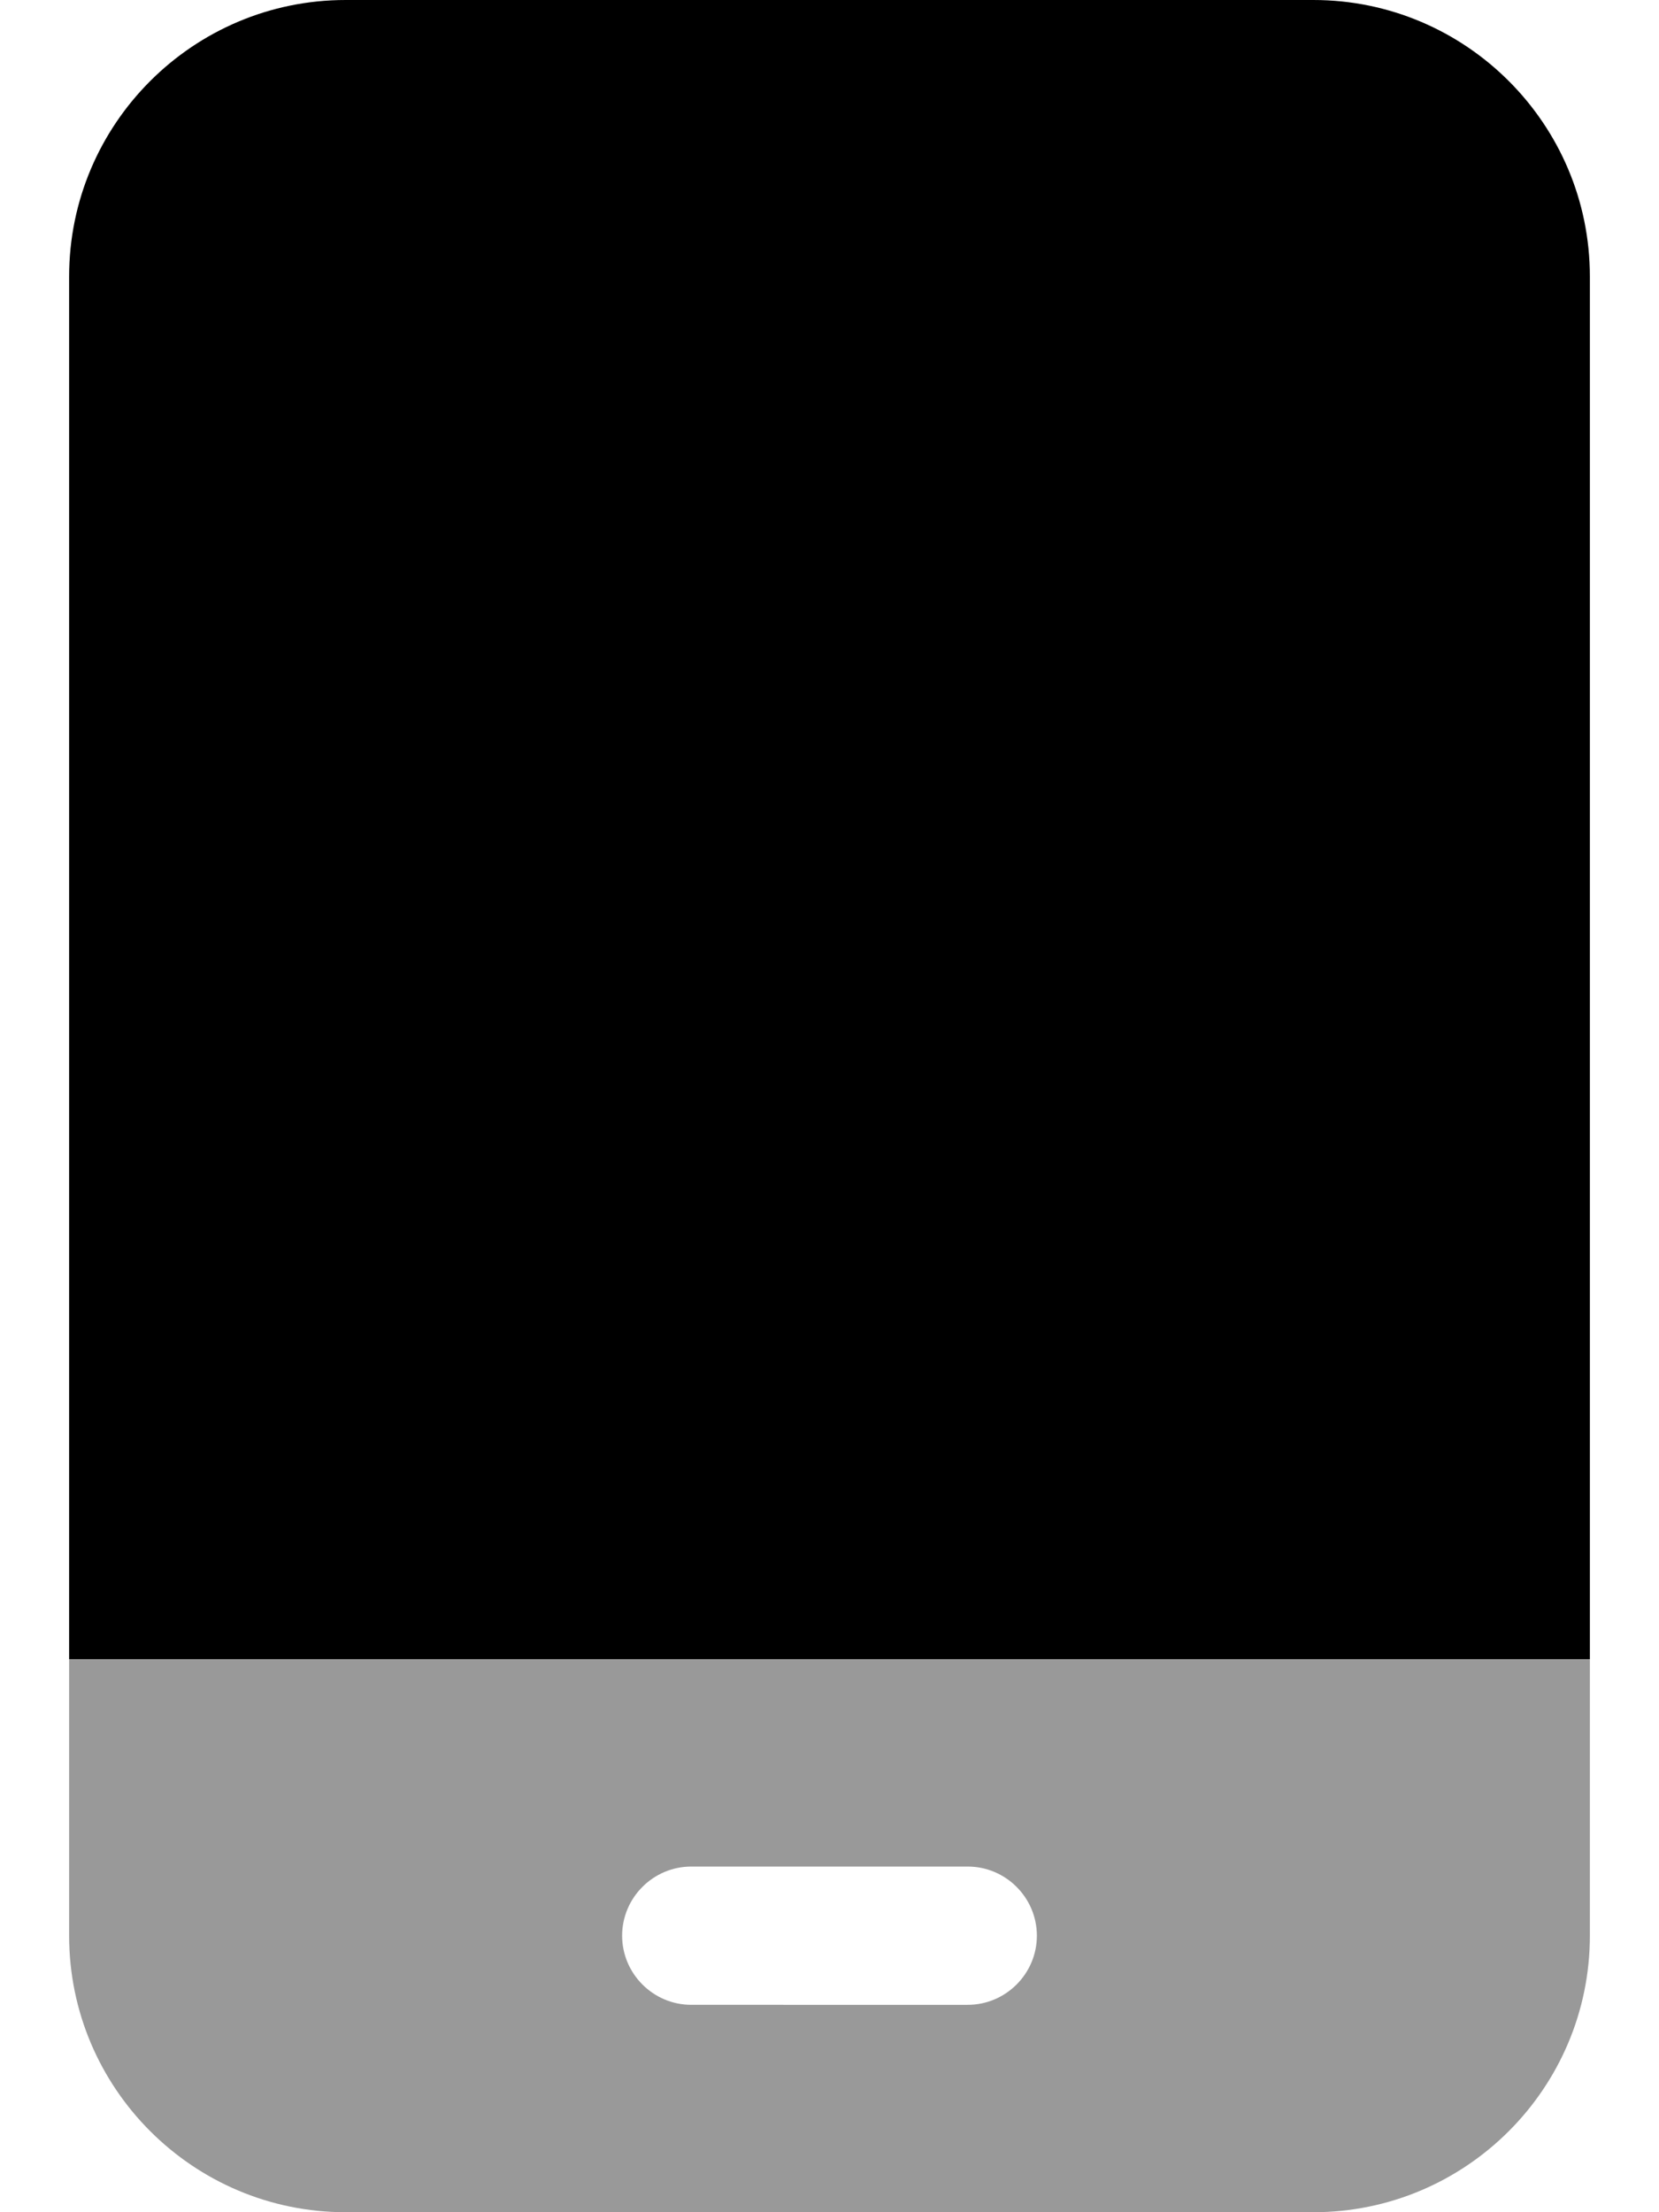
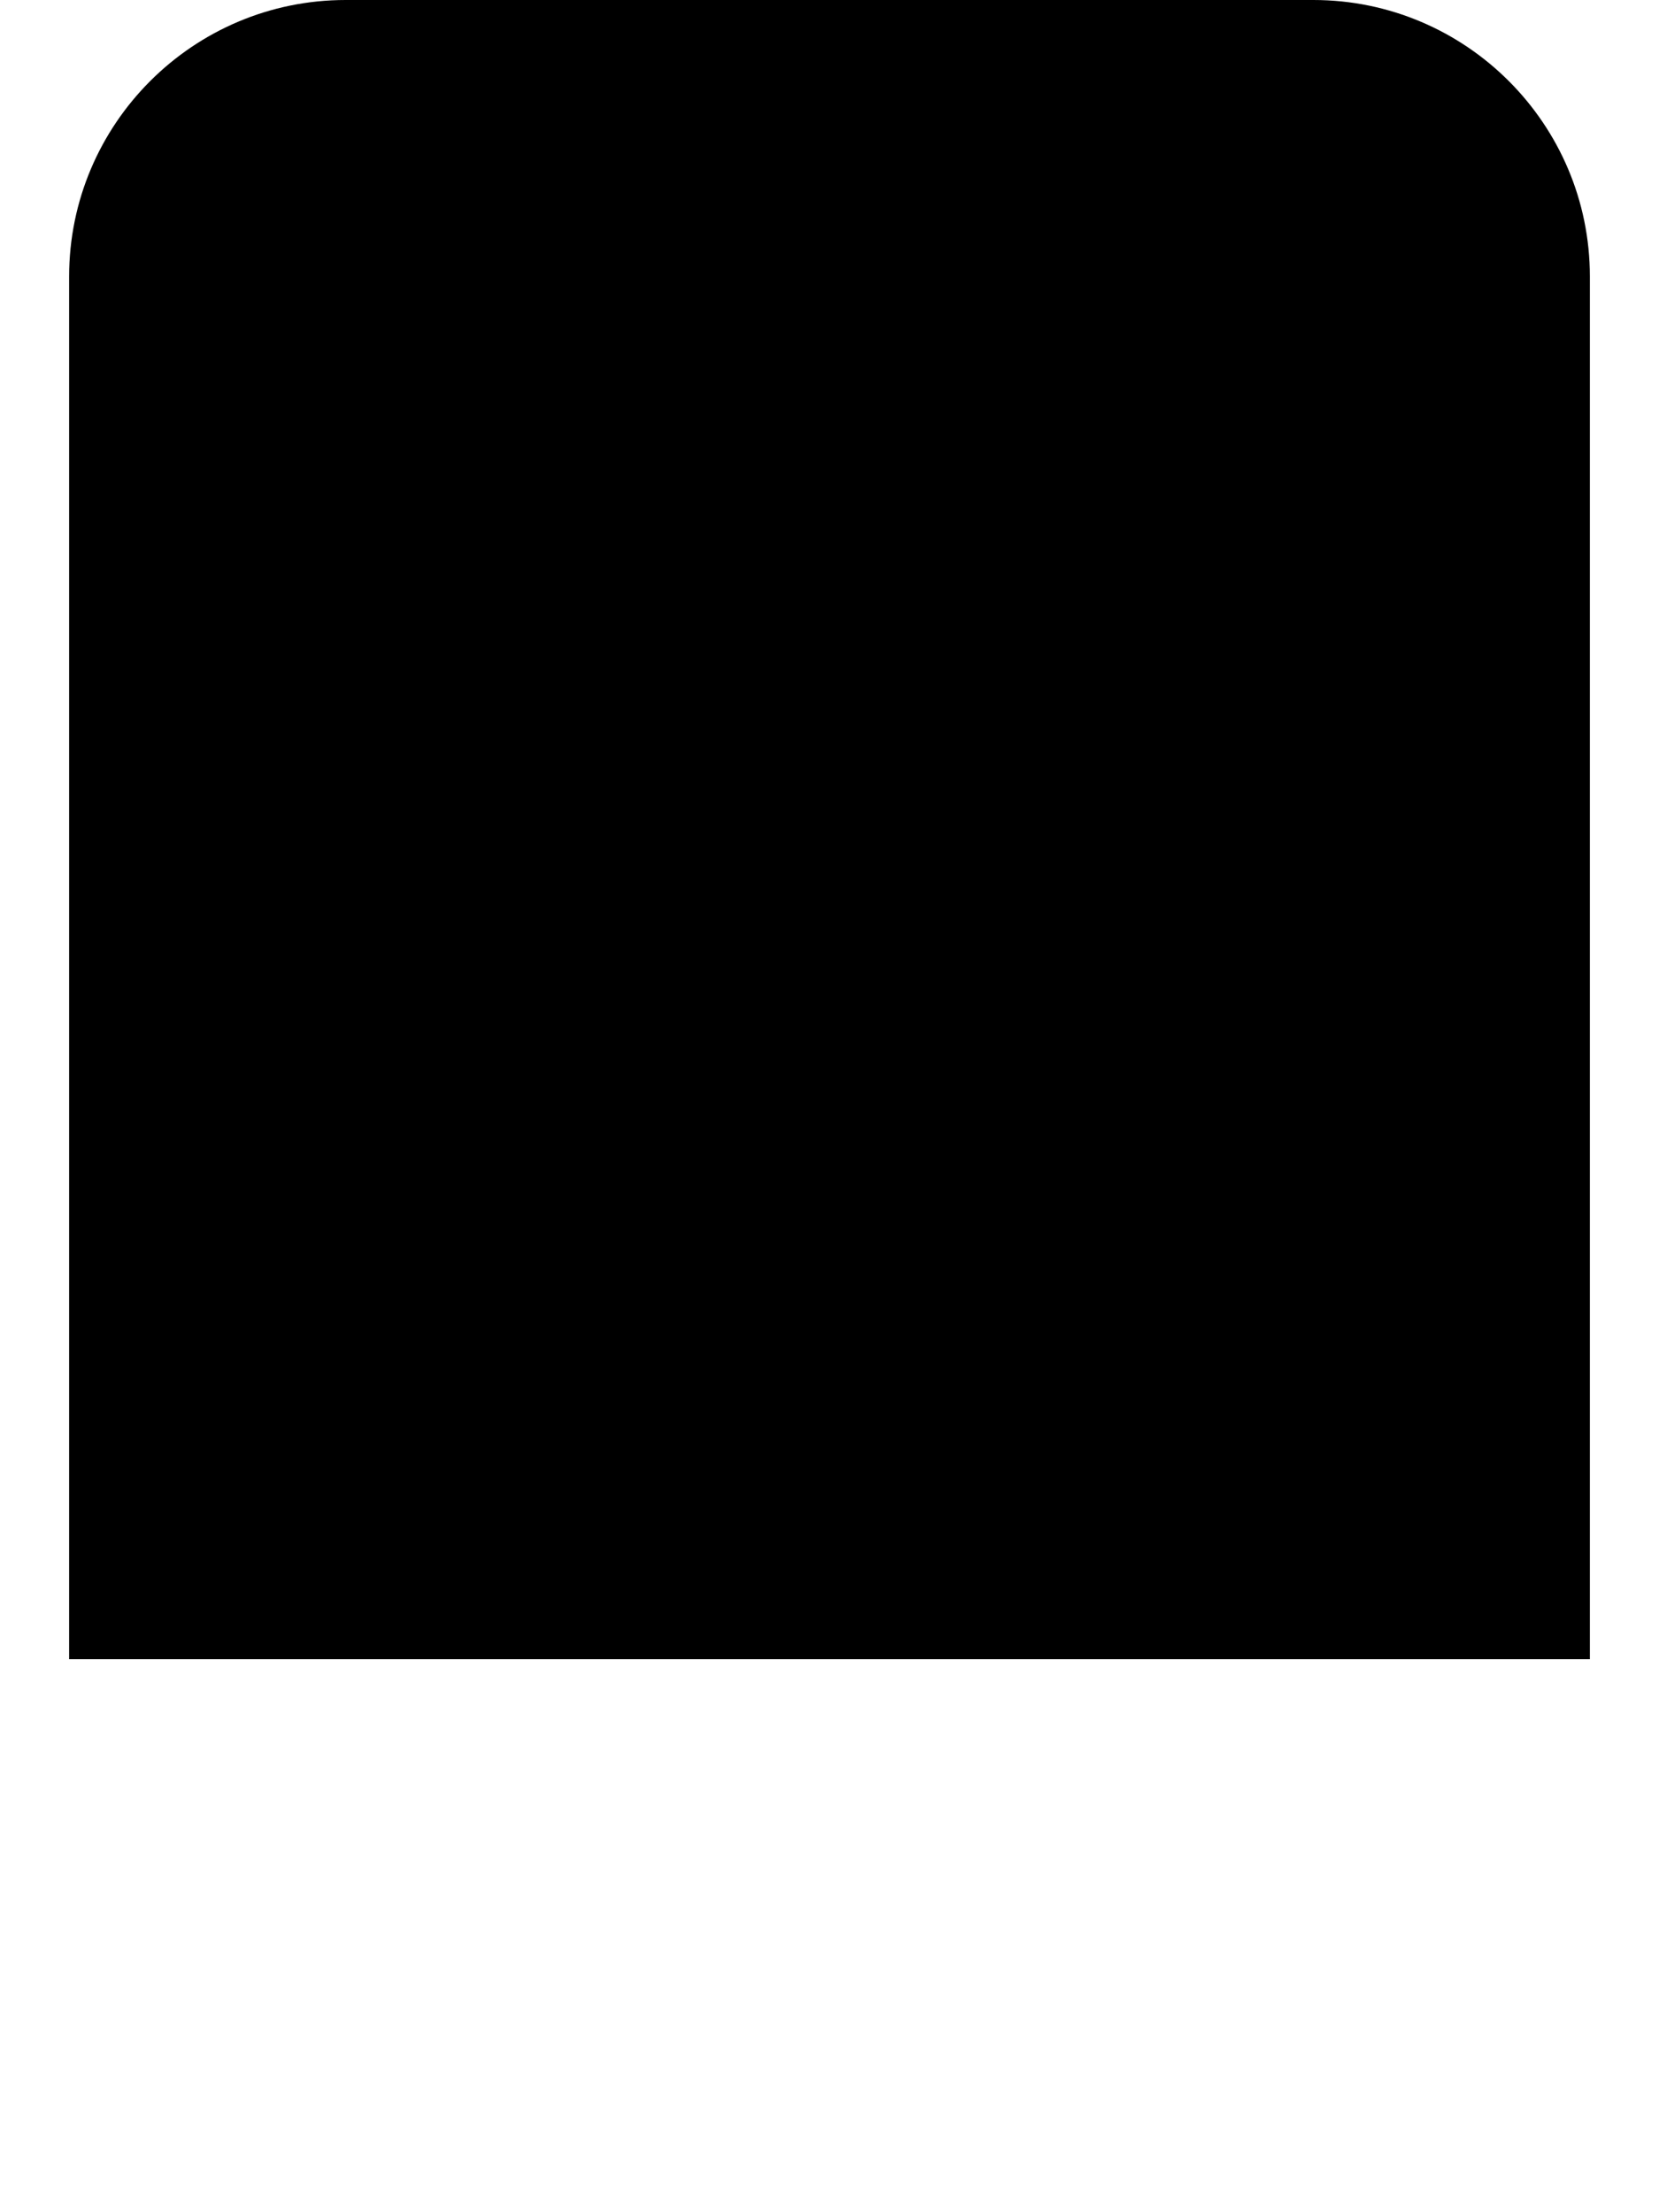
<svg xmlns="http://www.w3.org/2000/svg" viewBox="0 0 384 512">
-   <path class="fa-secondary" style="fill:inherit;opacity:.4;" d="M368 384H16v64c0 35.3 28.7 64 64 64H304c35.3 0 64-28.7 64-64V384zM160 432h64c8.8 0 16 7.2 16 16s-7.2 16-16 16H160c-8.8 0-16-7.2-16-16s7.2-16 16-16z" />
  <path class="fa-primary" style="fill:inherit;opacity:1;" d="M16 64C16 28.7 44.7 0 80 0H304c35.3 0 64 28.7 64 64V384H16V64z" />
</svg>